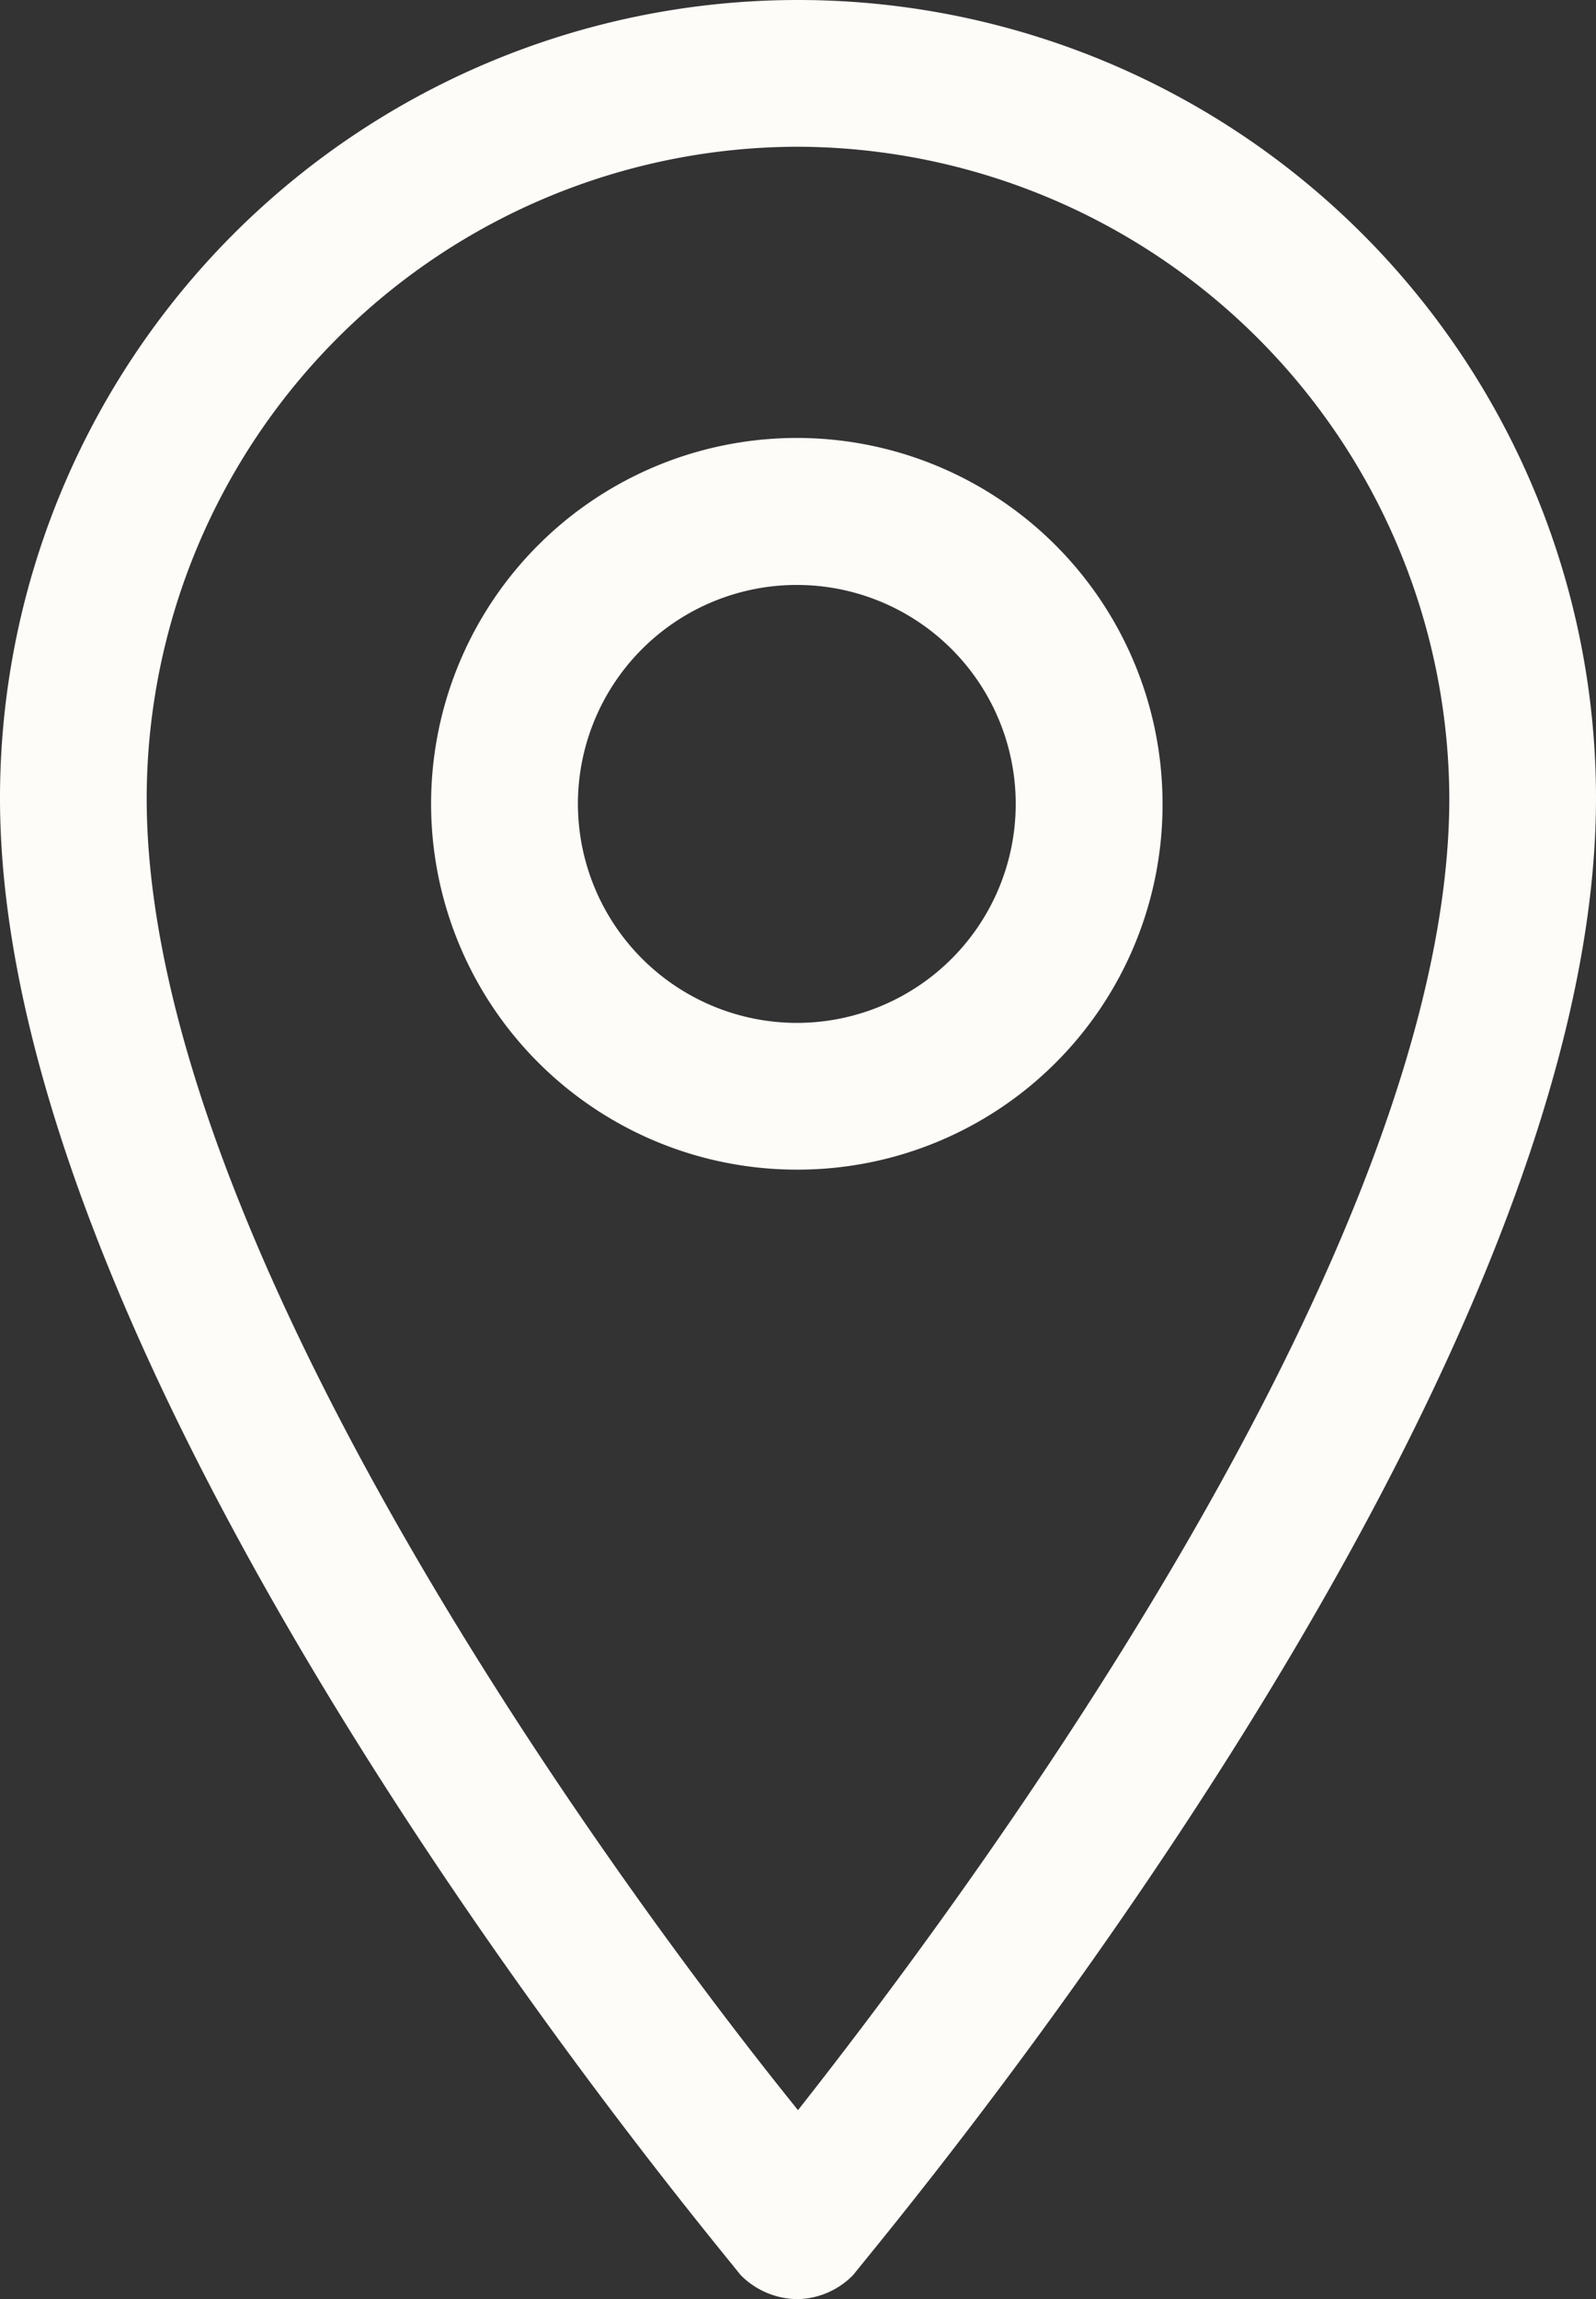
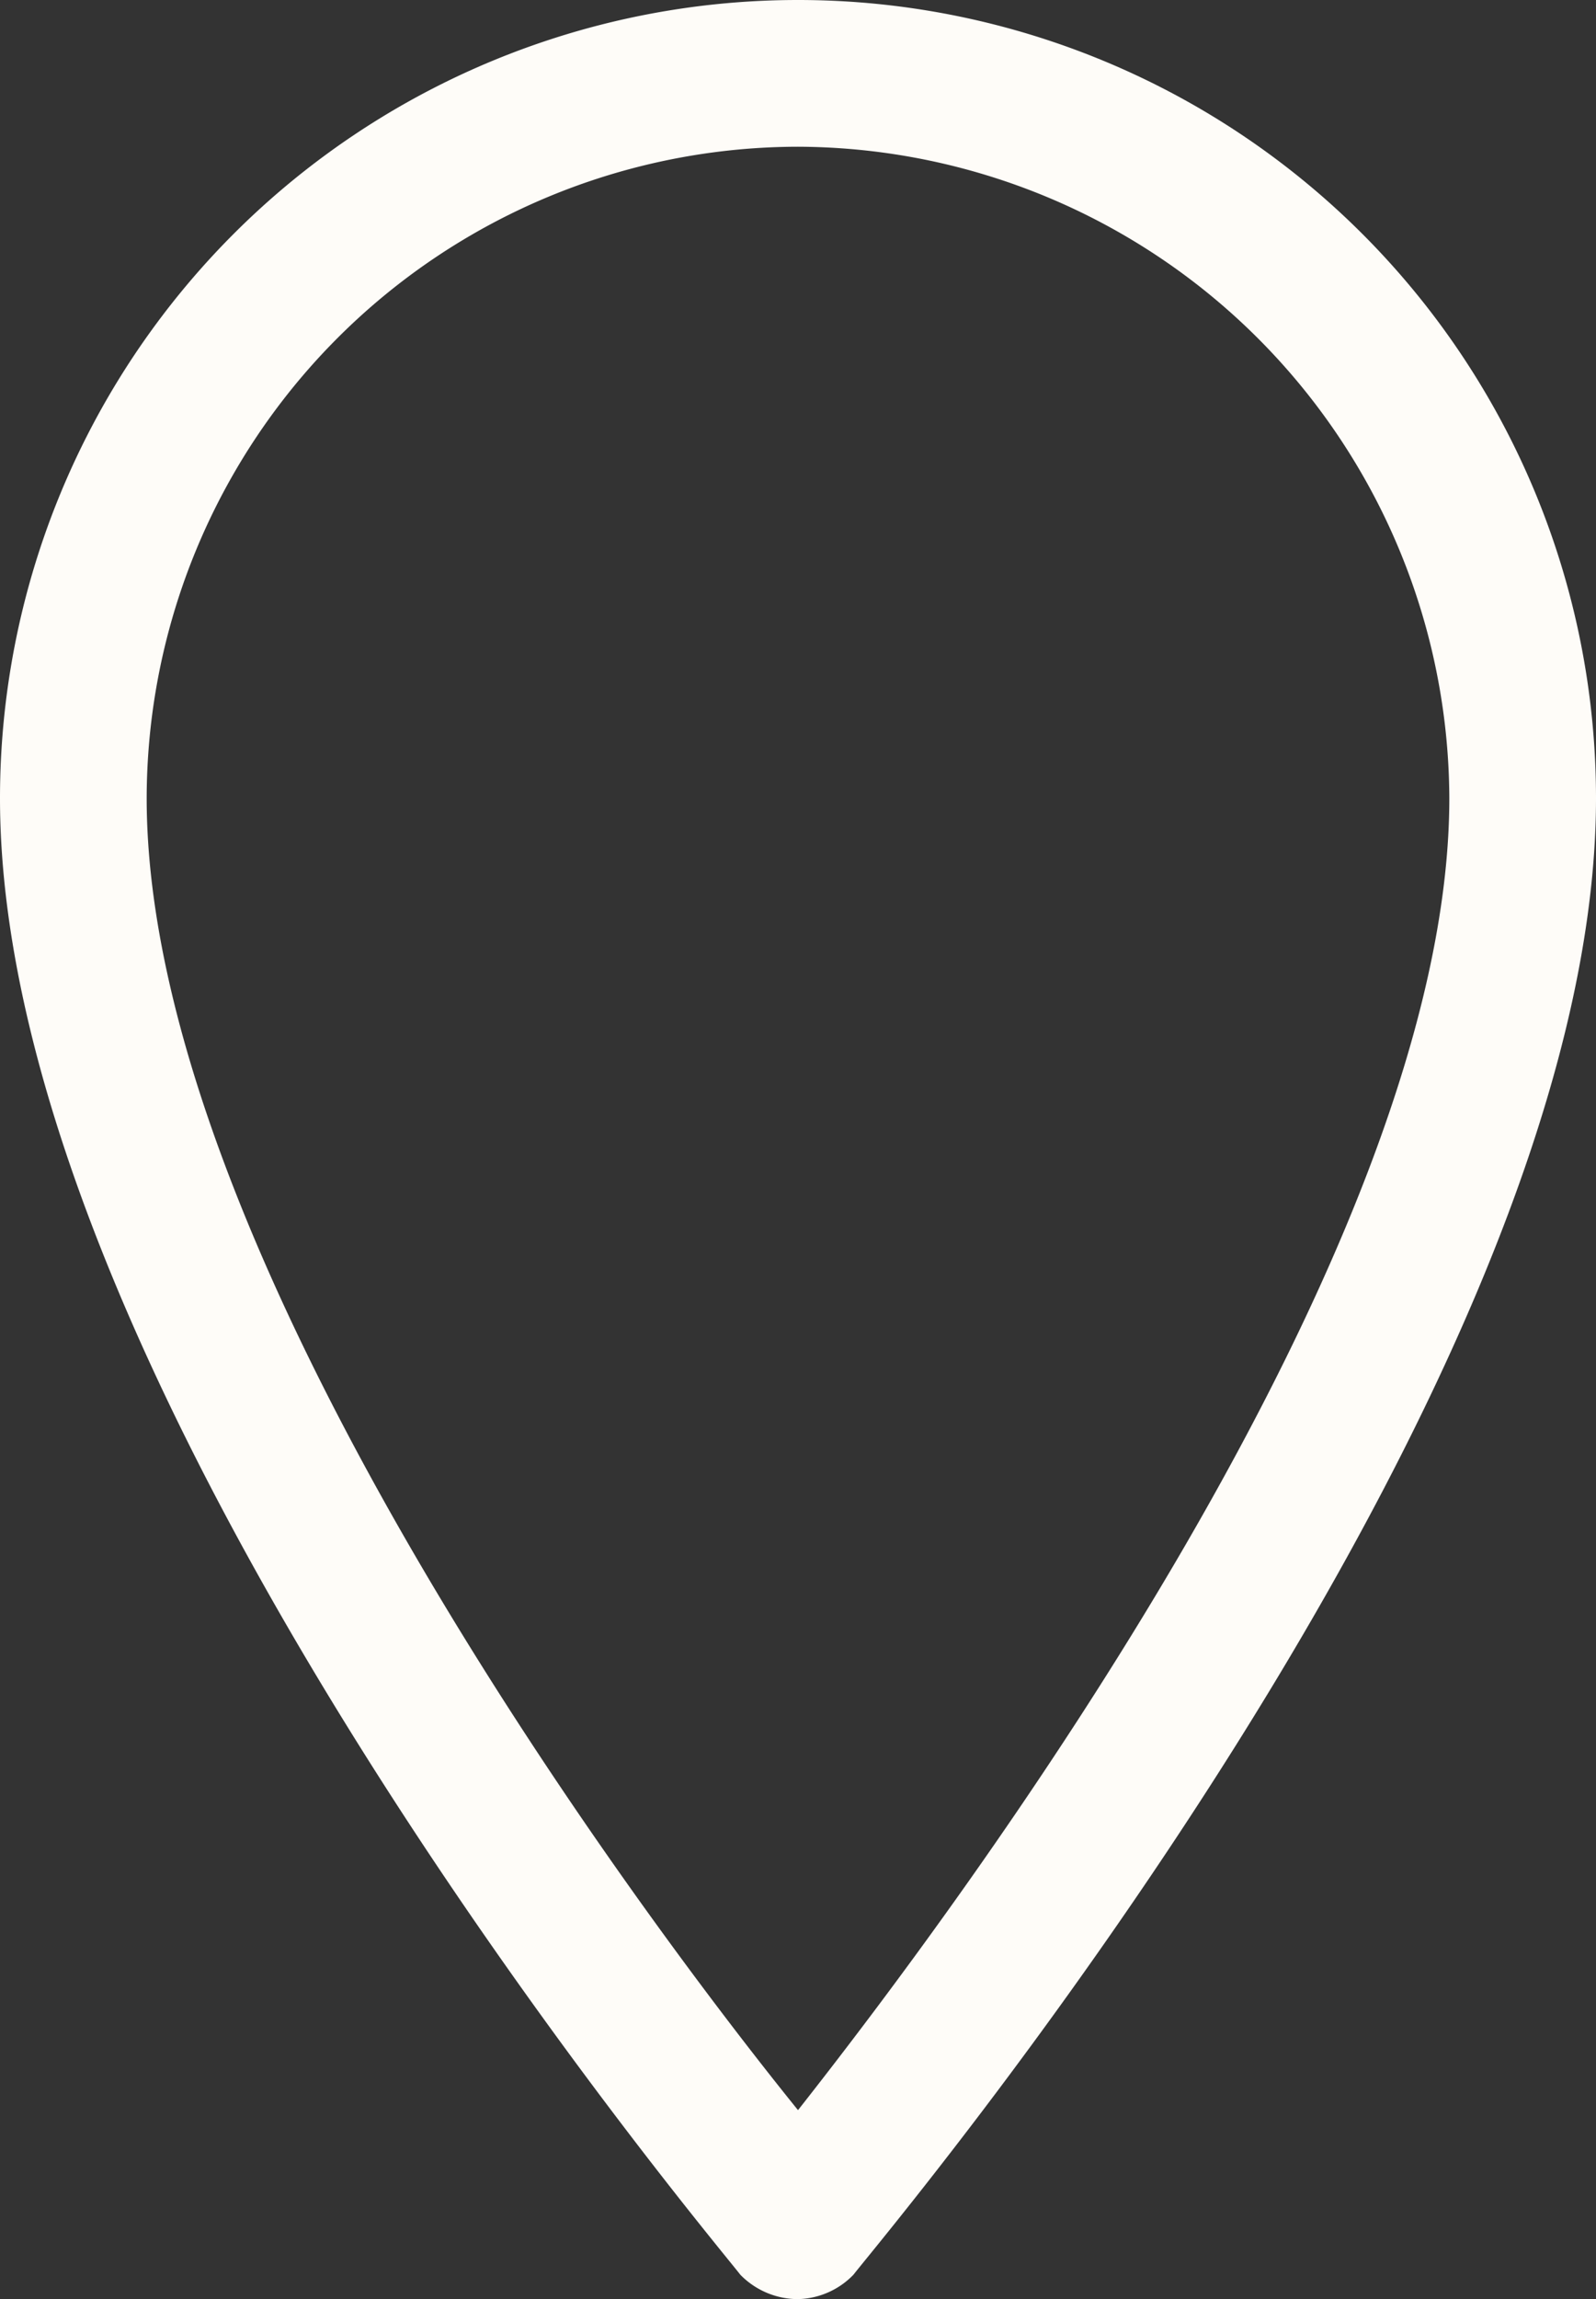
<svg xmlns="http://www.w3.org/2000/svg" id="Group_10074" data-name="Group 10074" width="12.132" height="17.471" viewBox="0 0 12.132 17.471">
  <rect x="0" y="0" width="12.132" height="17.471" fill="#333333" stroke="none" />
  <g id="Group_7712" data-name="Group 7712">
    <path id="Path_1369" data-name="Path 1369" d="M77.468,118.527a.605.605,0,0,0,.422-.186c.22-.287,5.644-6.691,5.644-11.219a6.066,6.066,0,0,0-12.132,0c0,4.528,5.407,10.932,5.627,11.219A.613.613,0,0,0,77.468,118.527Zm0-16.356a4.969,4.969,0,0,1,4.951,4.951c0,3.43-3.7,8.381-4.951,9.969-1.284-1.588-4.951-6.539-4.951-9.969A4.958,4.958,0,0,1,77.468,102.171Z" transform="translate(-71.402 -101.056)" fill="#fefcf8" />
  </g>
  <g id="Group_7713" data-name="Group 7713" transform="translate(3.278 3.346)">
-     <path id="Path_1370" data-name="Path 1370" d="M77.155,104.025a2.78,2.78,0,1,0-2.771,2.771A2.773,2.773,0,0,0,77.155,104.025Zm-4.444,0a1.664,1.664,0,1,1,1.673,1.656A1.666,1.666,0,0,1,72.711,104.025Z" transform="translate(-71.596 -101.254)" fill="#fefcf8" />
-   </g>
+     </g>
</svg>